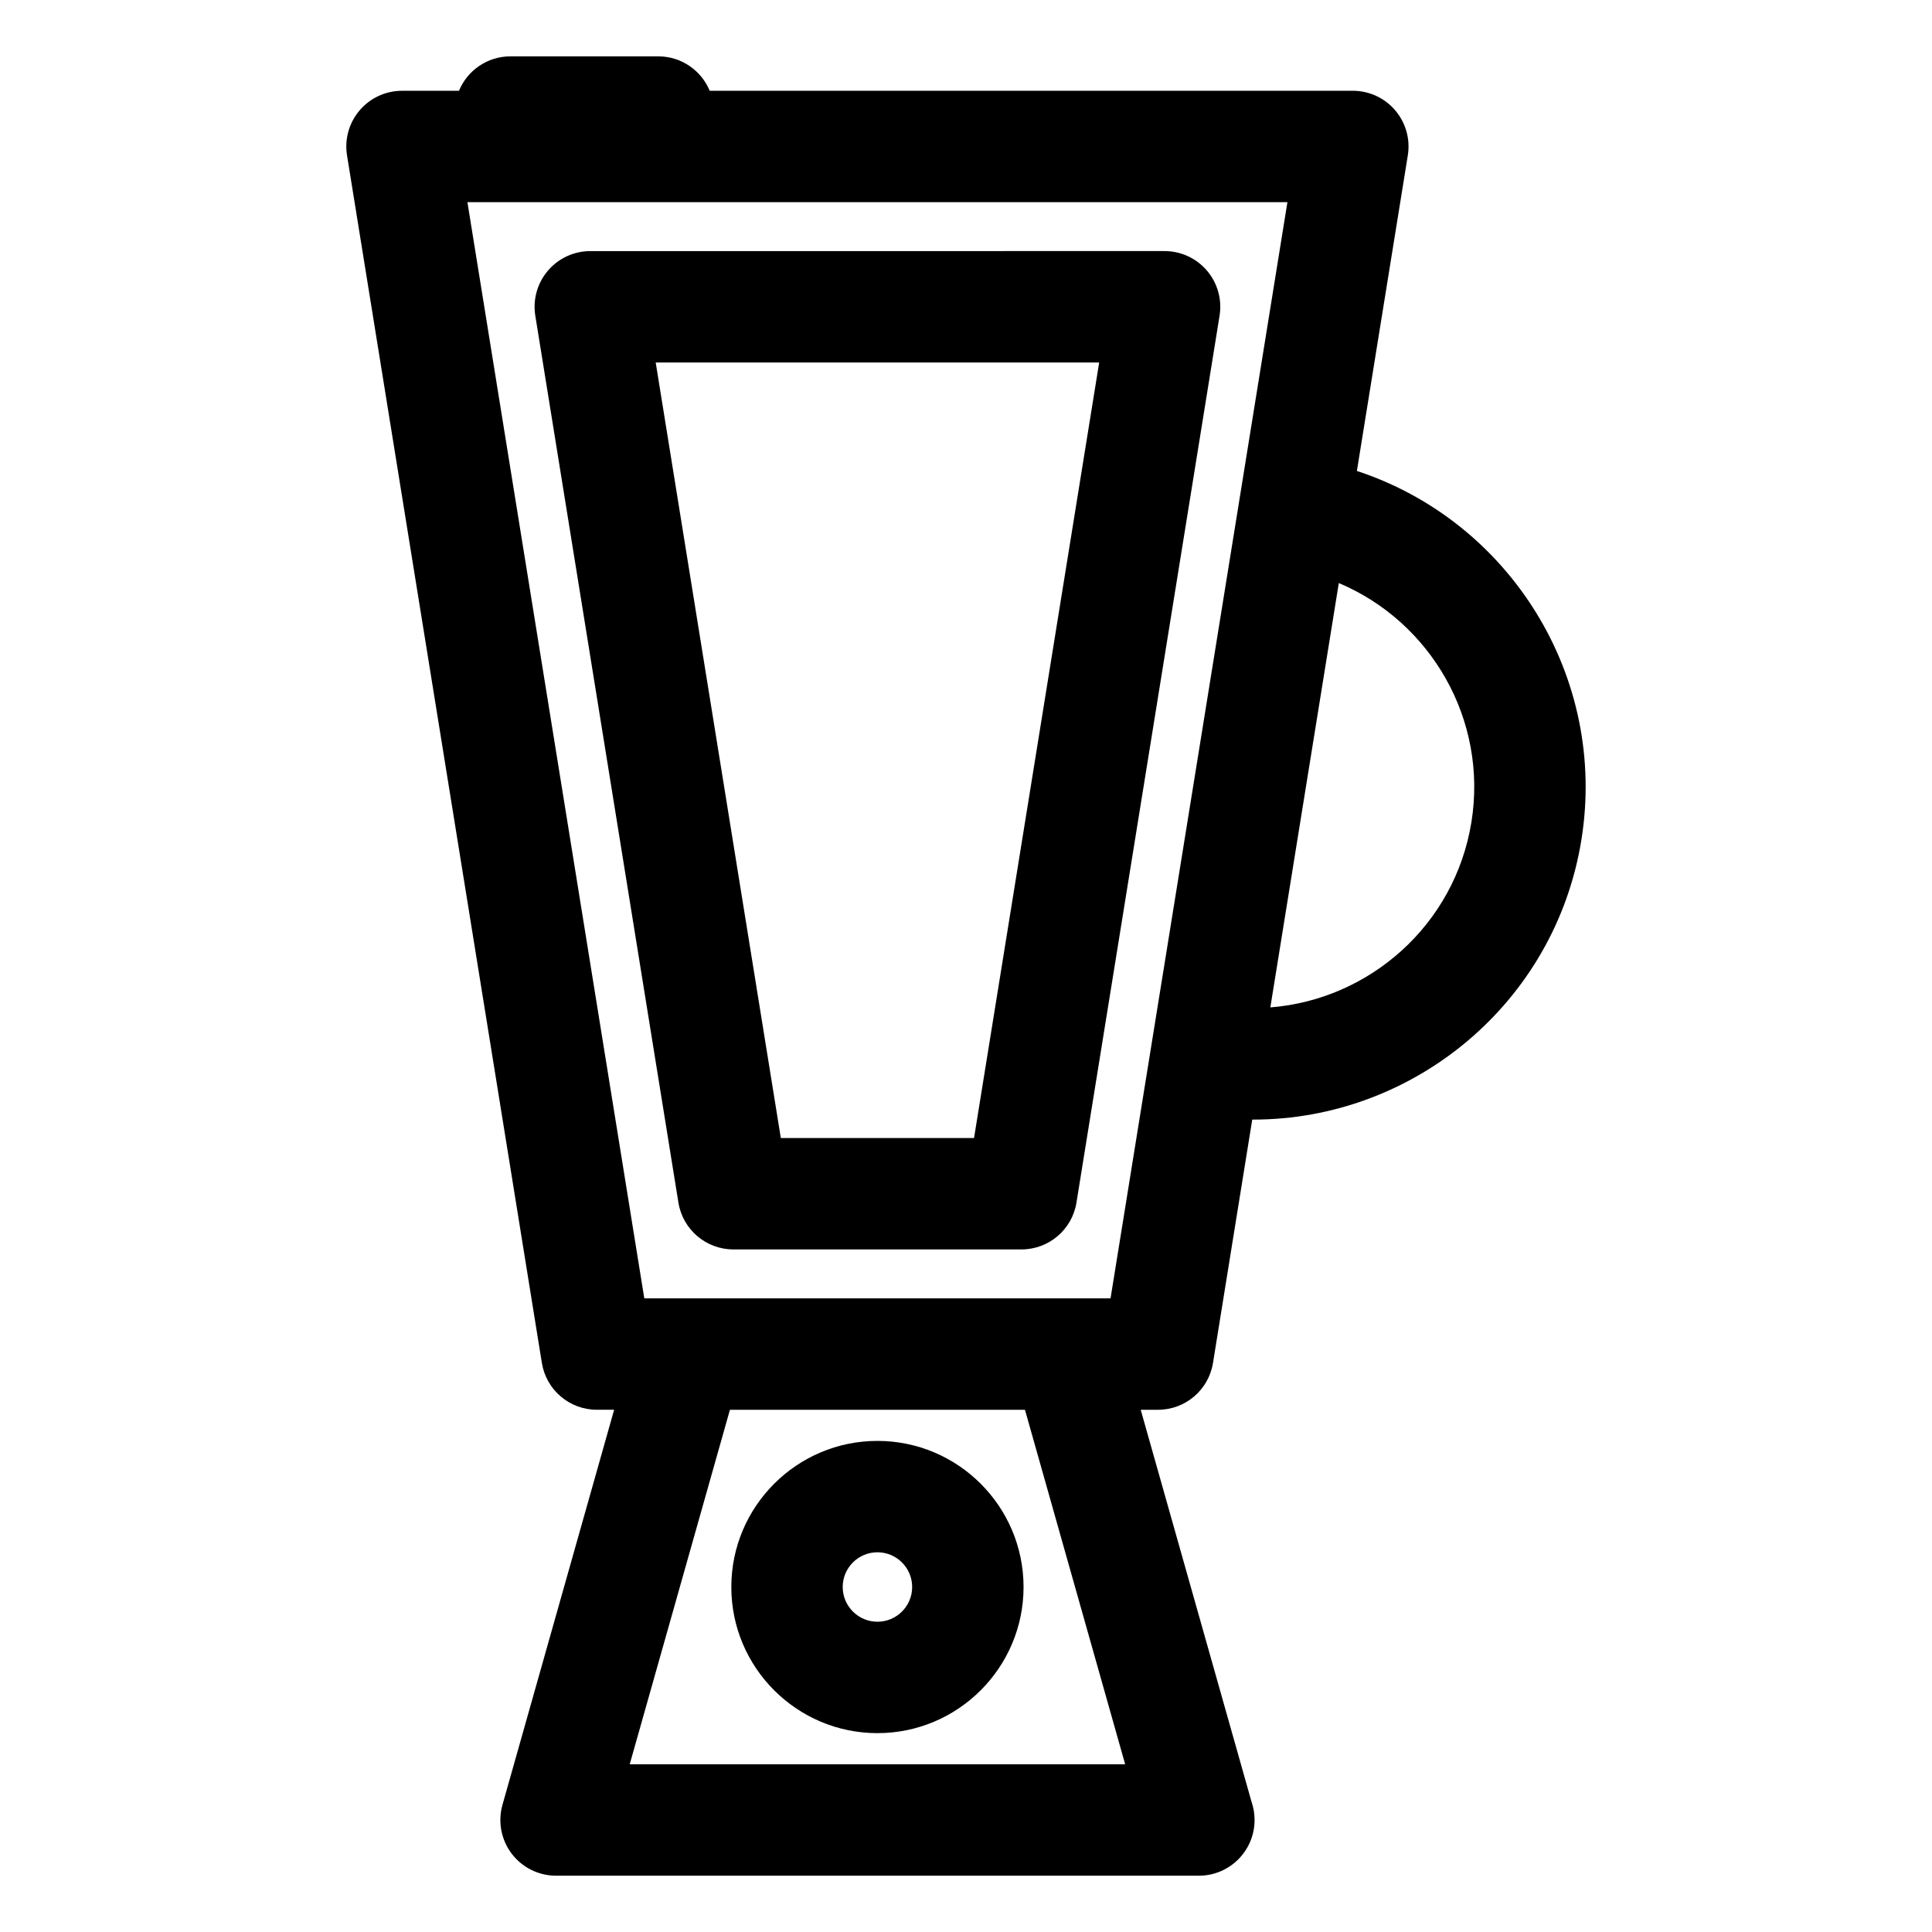
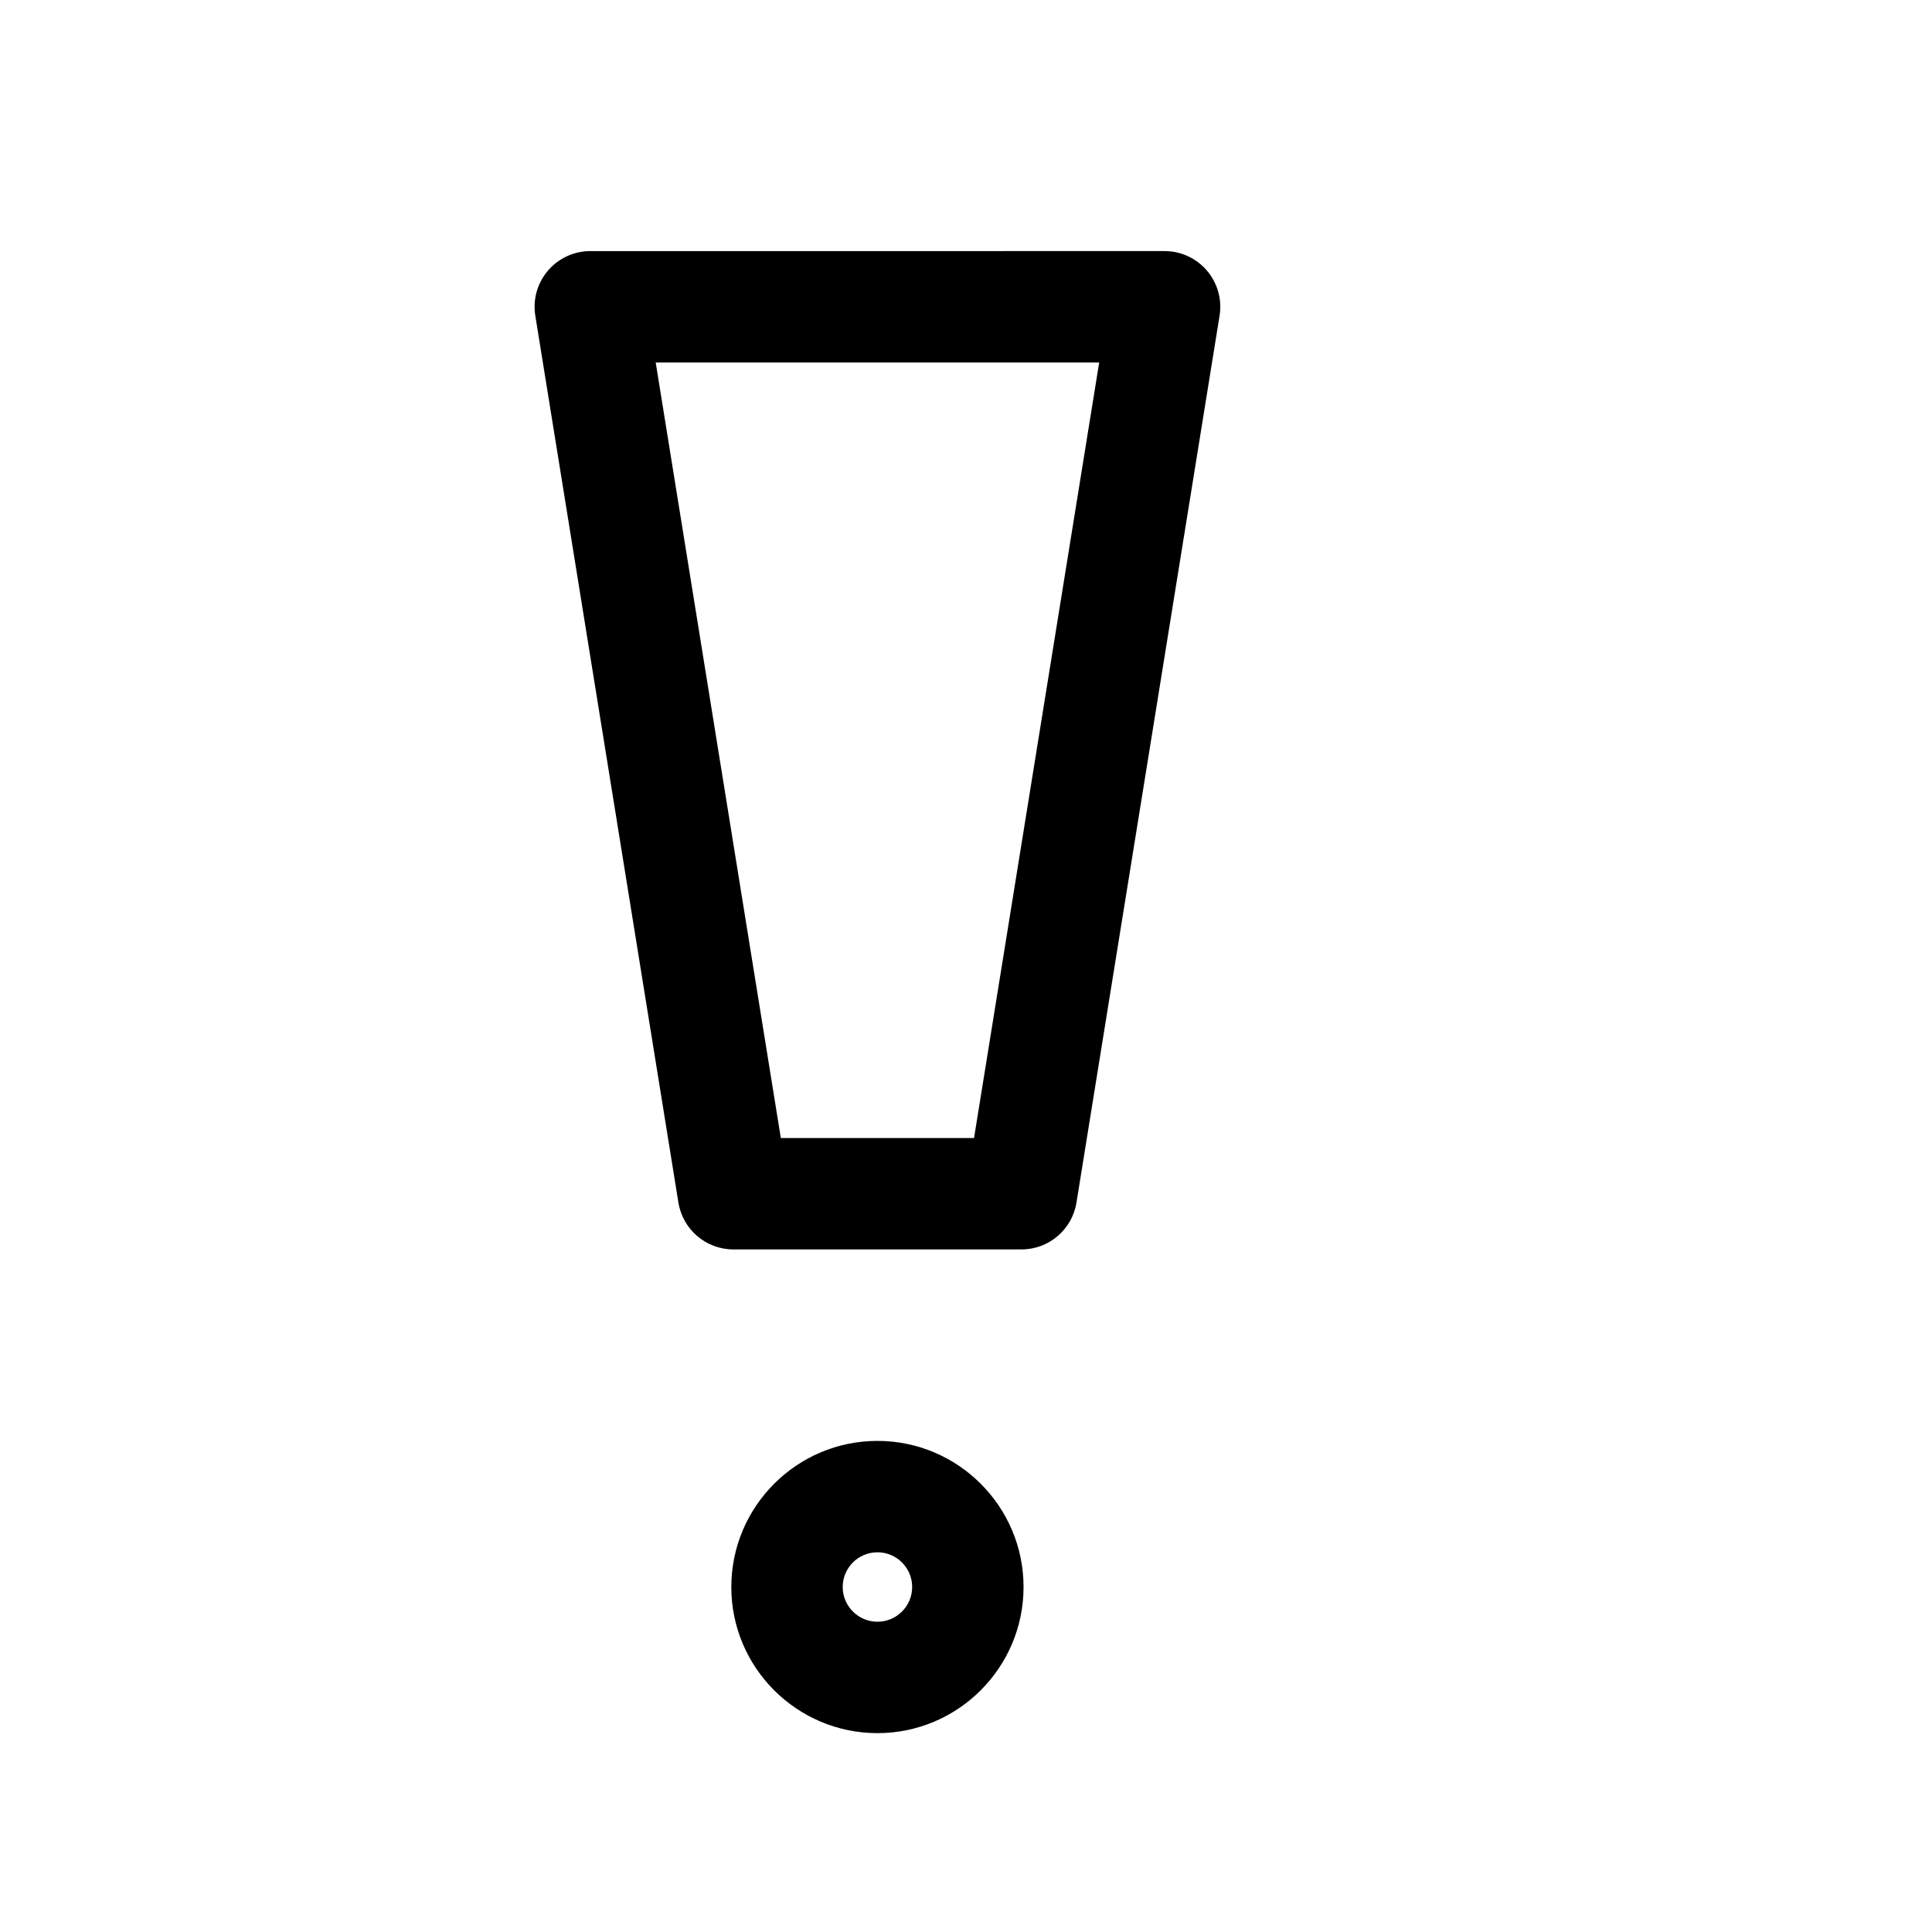
<svg xmlns="http://www.w3.org/2000/svg" fill="#000000" width="800px" height="800px" version="1.1" viewBox="144 144 512 512">
  <g>
    <path d="m338.36 475.11h76.344c7.242 0 13.418-5.258 14.57-12.41l37.926-235.05c0.688-4.269-0.531-8.629-3.336-11.922-2.805-3.293-6.91-5.191-11.238-5.191l-152.19 0.004c-4.324 0-8.434 1.898-11.238 5.191-2.805 3.293-4.023 7.648-3.336 11.922l37.926 235.05c1.156 7.148 7.332 12.406 14.574 12.406zm96.934-235.05-33.164 205.53h-51.203l-33.16-205.53z" />
-     <path d="m503.59 268.8 13.496-83.633c0.688-4.269-0.531-8.629-3.336-11.922-2.805-3.293-6.91-5.191-11.238-5.191l-170.43 0.004c-2.215-5.356-7.484-9.125-13.641-9.125h-39.168c-6.156 0-11.426 3.769-13.641 9.125h-15.094c-4.324 0-8.434 1.898-11.238 5.191-2.805 3.293-4.023 7.652-3.336 11.922l51.637 320.02c1.152 7.152 7.328 12.41 14.57 12.41h4.582l-29.594 104.7c-1.258 4.449-0.359 9.23 2.43 12.922 2.789 3.688 7.148 5.856 11.773 5.856h170.33 0.02c8.152 0 14.762-6.609 14.762-14.762 0-1.684-0.281-3.297-0.797-4.801l-29.375-103.91h4.582c7.242 0 13.418-5.258 14.57-12.406l10.406-64.504c0.086 0 0.172 0.008 0.254 0.008 42.453 0 79.965-30.84 86.961-74.066 7.012-43.352-19.016-84.547-59.484-97.828zm-235.72-71.223h217.31l-46.875 290.5h-123.56zm174.31 413.98h-131.3l26.559-93.953h78.184zm91.754-249.65c-4.406 27.191-26.961 47-53.281 49.066l18.145-112.46c24.355 10.254 39.539 36.184 35.137 63.395z" />
    <path d="m376.53 603.3c21.352 0 38.723-17.371 38.723-38.723 0-21.352-17.371-38.723-38.723-38.723s-38.723 17.371-38.723 38.723c-0.004 21.352 17.371 38.723 38.723 38.723zm0-47.93c5.074 0 9.203 4.125 9.203 9.203 0 5.078-4.129 9.203-9.203 9.203s-9.203-4.129-9.203-9.203c-0.004-5.074 4.125-9.203 9.203-9.203z" />
  </g>
</svg>